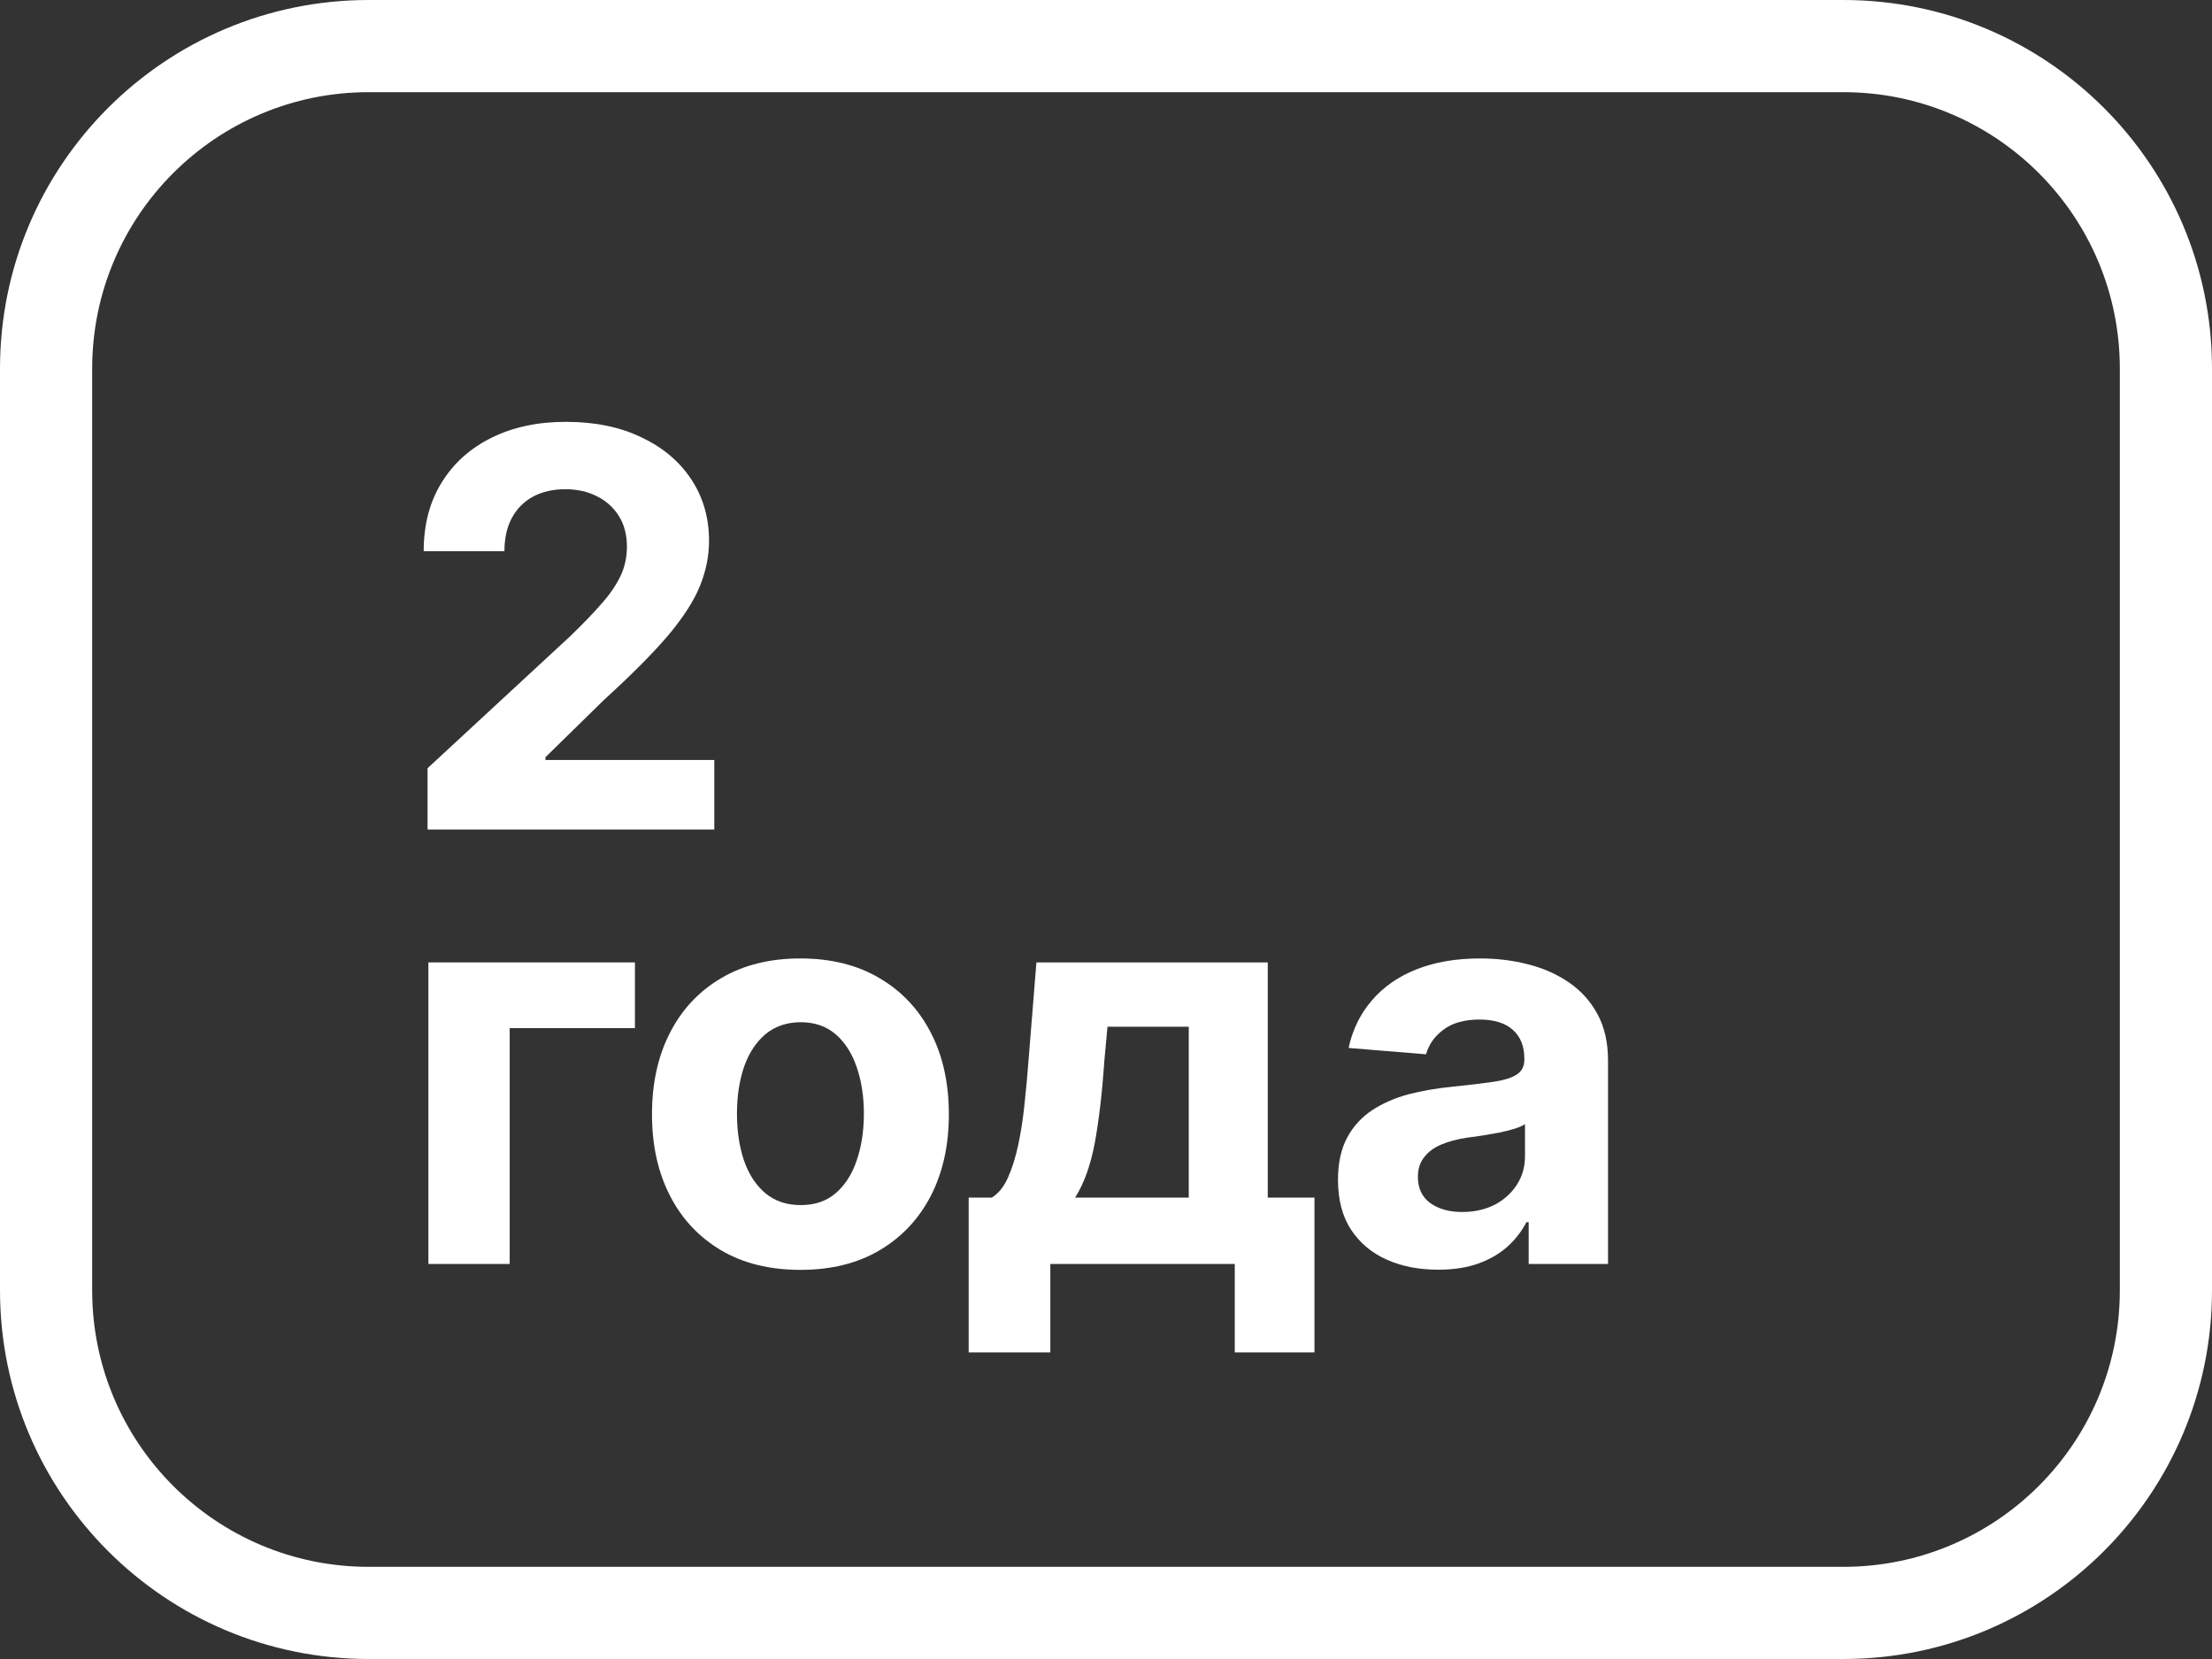
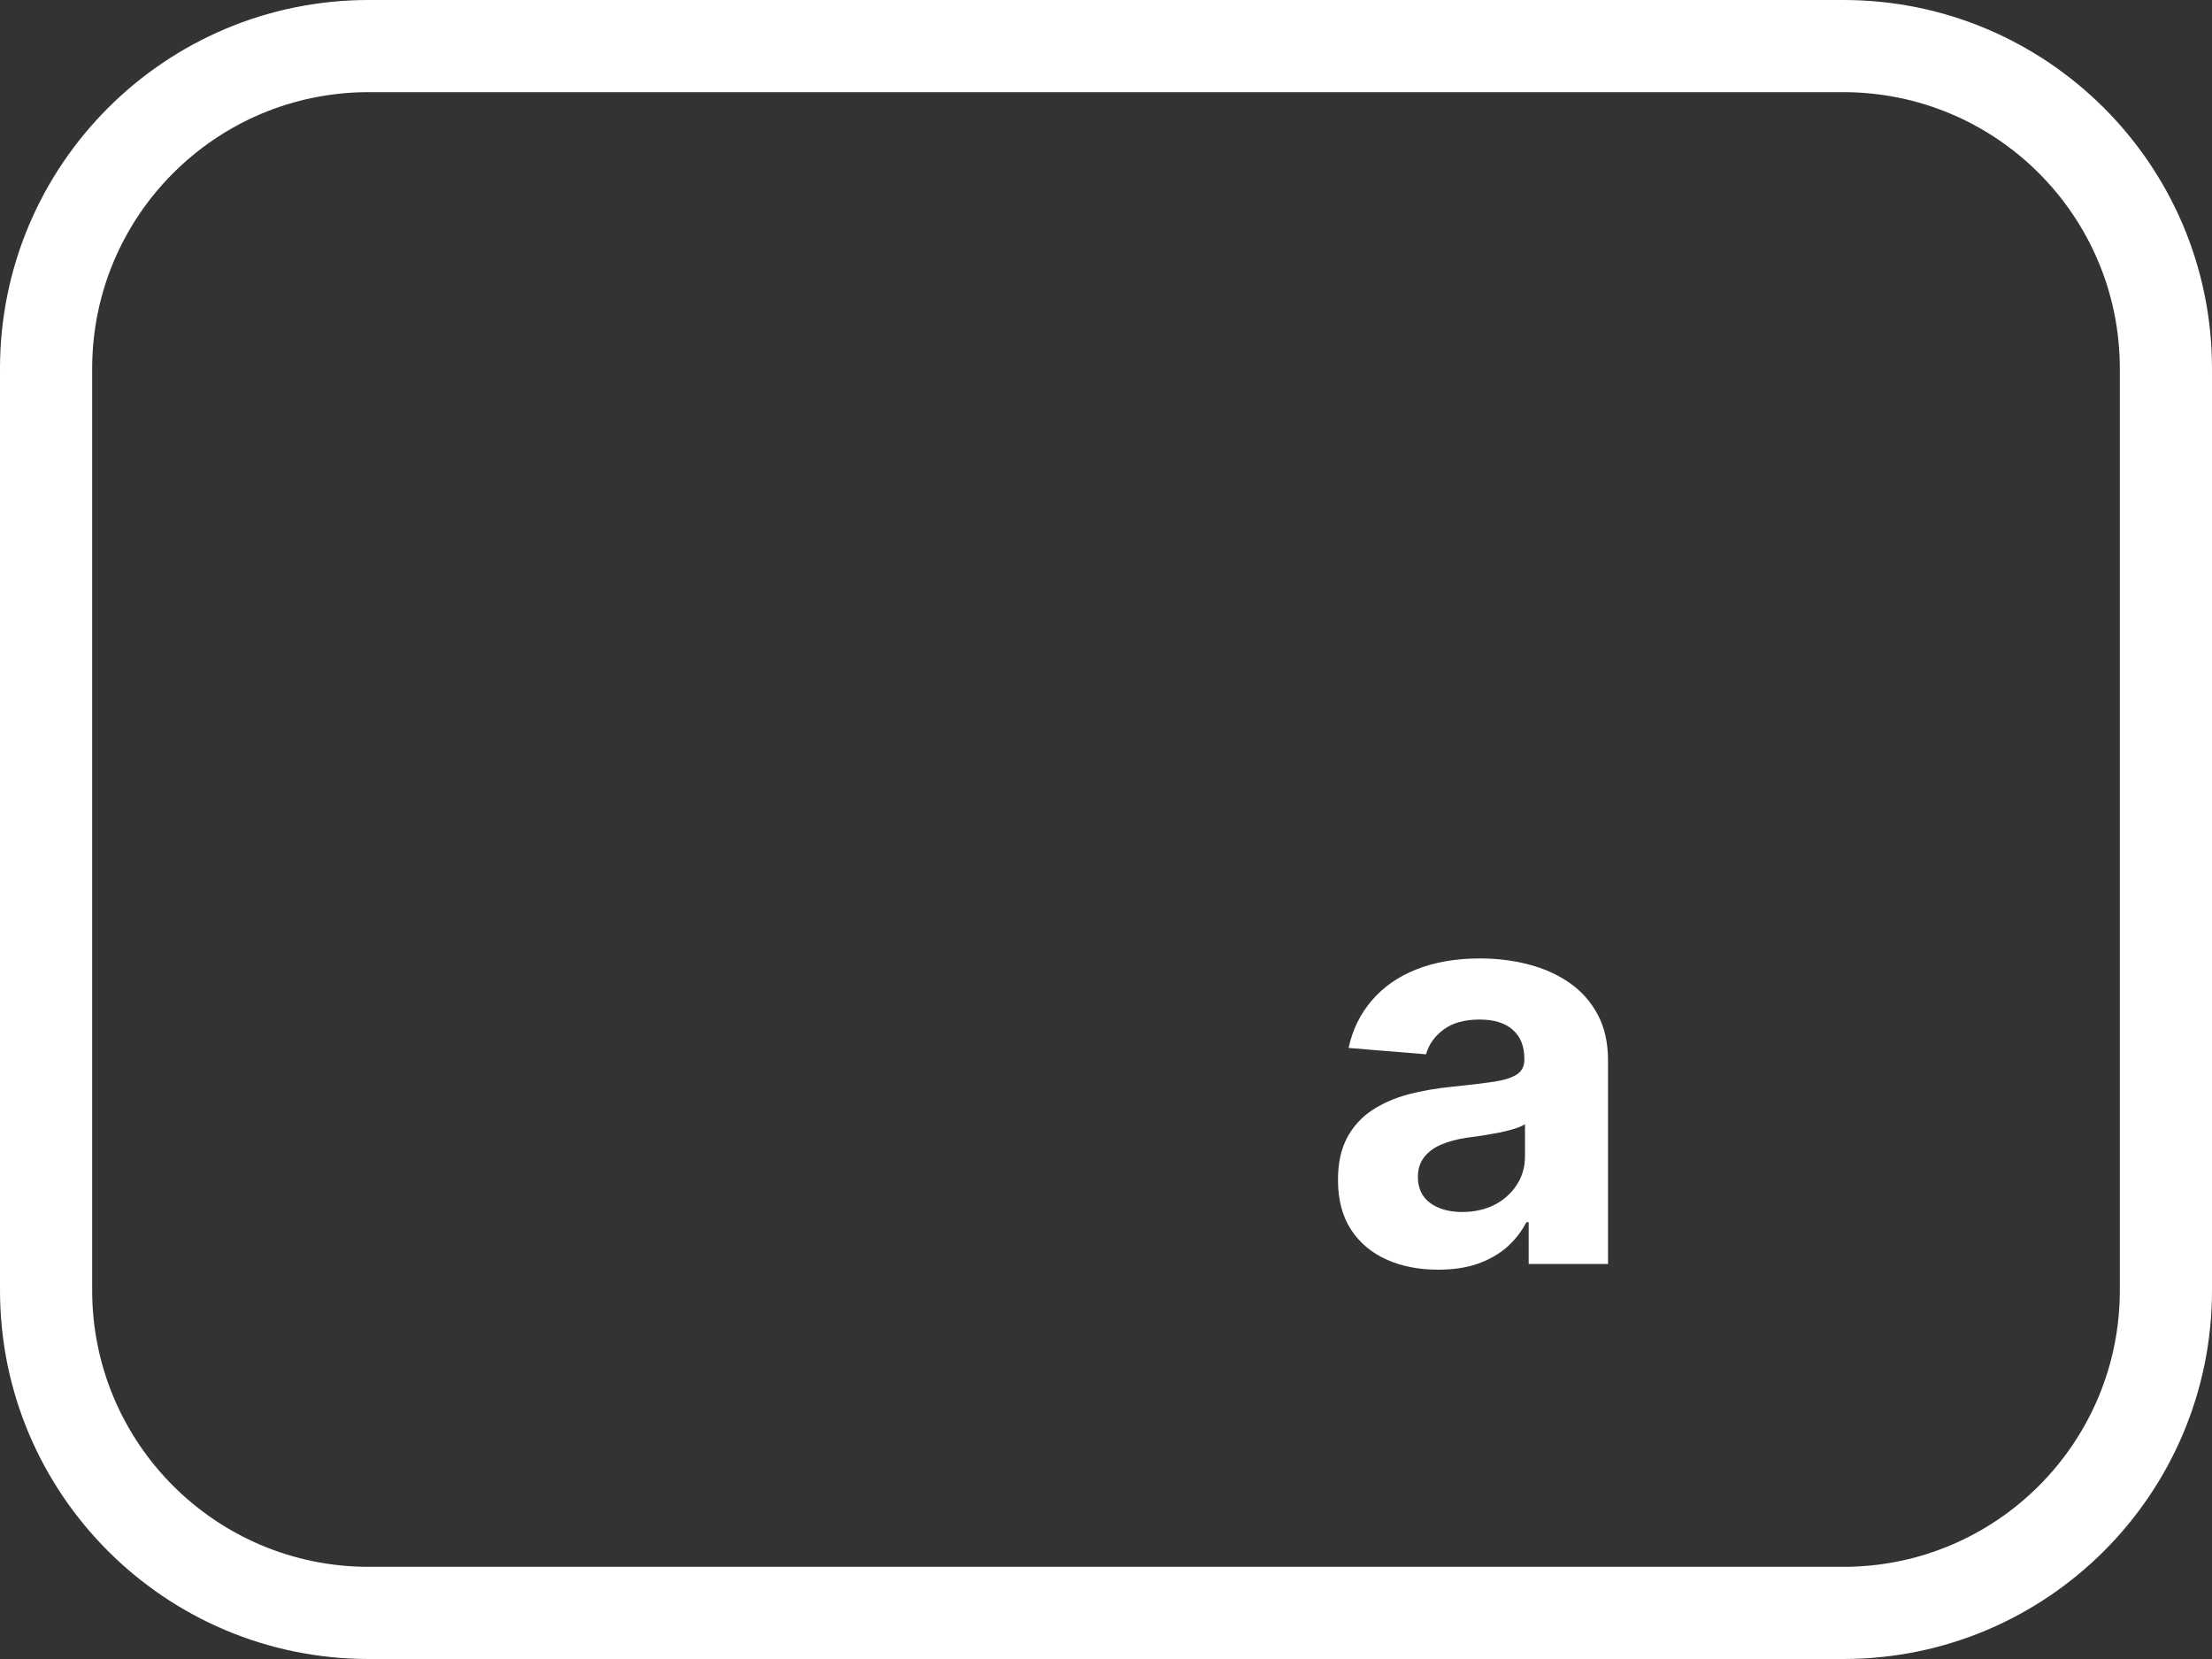
<svg xmlns="http://www.w3.org/2000/svg" width="24" height="18" viewBox="0 0 24 18" fill="none">
  <rect x="0" y="0" width="24" height="18" fill="#333333" stroke="none" />
  <path fill-rule="evenodd" clip-rule="evenodd" d="M20 1H4C2.343 1 1 2.343 1 4V14C1 15.657 2.343 17 4 17H20C21.657 17 23 15.657 23 14V4C23 2.343 21.657 1 20 1ZM4 0C1.791 0 0 1.791 0 4V14C0 16.209 1.791 18 4 18H20C22.209 18 24 16.209 24 14V4C24 1.791 22.209 0 20 0H4Z" fill="white" />
-   <path d="M4.639 9V8.335L6.193 6.897C6.325 6.769 6.436 6.654 6.525 6.552C6.616 6.45 6.685 6.349 6.732 6.251C6.779 6.152 6.802 6.045 6.802 5.93C6.802 5.802 6.773 5.692 6.715 5.599C6.656 5.506 6.577 5.434 6.476 5.384C6.375 5.333 6.261 5.308 6.133 5.308C5.999 5.308 5.883 5.335 5.784 5.388C5.684 5.442 5.607 5.52 5.553 5.621C5.499 5.722 5.473 5.842 5.473 5.981H4.597C4.597 5.695 4.661 5.447 4.791 5.237C4.92 5.027 5.101 4.864 5.334 4.749C5.567 4.634 5.835 4.577 6.139 4.577C6.452 4.577 6.724 4.632 6.955 4.743C7.188 4.852 7.37 5.004 7.499 5.199C7.628 5.393 7.693 5.616 7.693 5.868C7.693 6.033 7.66 6.195 7.595 6.356C7.531 6.516 7.416 6.695 7.252 6.891C7.087 7.085 6.855 7.319 6.555 7.592L5.918 8.216V8.246H7.75V9H4.639Z" fill="white" />
-   <path d="M6.889 10.442V11.155H5.53V13.714H4.648V10.442H6.889Z" fill="white" />
-   <path d="M8.684 13.778C8.353 13.778 8.067 13.708 7.826 13.567C7.586 13.425 7.4 13.228 7.27 12.975C7.139 12.721 7.074 12.426 7.074 12.091C7.074 11.753 7.139 11.457 7.27 11.204C7.4 10.95 7.586 10.753 7.826 10.612C8.067 10.47 8.353 10.399 8.684 10.399C9.015 10.399 9.301 10.47 9.541 10.612C9.782 10.753 9.968 10.95 10.099 11.204C10.23 11.457 10.295 11.753 10.295 12.091C10.295 12.426 10.23 12.721 10.099 12.975C9.968 13.228 9.782 13.425 9.541 13.567C9.301 13.708 9.015 13.778 8.684 13.778ZM8.689 13.075C8.839 13.075 8.965 13.033 9.066 12.947C9.167 12.861 9.243 12.743 9.294 12.594C9.346 12.444 9.373 12.275 9.373 12.084C9.373 11.894 9.346 11.724 9.294 11.575C9.243 11.426 9.167 11.308 9.066 11.221C8.965 11.135 8.839 11.091 8.689 11.091C8.537 11.091 8.409 11.135 8.305 11.221C8.203 11.308 8.125 11.426 8.073 11.575C8.022 11.724 7.996 11.894 7.996 12.084C7.996 12.275 8.022 12.444 8.073 12.594C8.125 12.743 8.203 12.861 8.305 12.947C8.409 13.033 8.537 13.075 8.689 13.075Z" fill="white" />
-   <path d="M10.51 14.673V12.994H10.761C10.834 12.949 10.892 12.876 10.936 12.777C10.981 12.677 11.018 12.56 11.047 12.425C11.076 12.29 11.099 12.145 11.115 11.988C11.132 11.831 11.147 11.672 11.159 11.511L11.245 10.442H13.755V12.994H14.262V14.673H13.397V13.714H11.396V14.673H10.51ZM11.665 12.994H12.898V11.14H12.016L11.982 11.511C11.958 11.861 11.923 12.158 11.878 12.402C11.832 12.645 11.761 12.842 11.665 12.994Z" fill="white" />
  <path d="M15.604 13.776C15.395 13.776 15.209 13.74 15.046 13.667C14.882 13.594 14.753 13.485 14.658 13.341C14.564 13.197 14.517 13.016 14.517 12.8C14.517 12.618 14.551 12.466 14.617 12.342C14.684 12.219 14.775 12.119 14.89 12.044C15.005 11.969 15.136 11.912 15.282 11.873C15.43 11.835 15.585 11.808 15.747 11.792C15.937 11.773 16.09 11.754 16.207 11.737C16.323 11.719 16.408 11.692 16.46 11.656C16.513 11.62 16.539 11.568 16.539 11.498V11.486C16.539 11.351 16.497 11.246 16.412 11.172C16.328 11.098 16.208 11.062 16.054 11.062C15.89 11.062 15.76 11.098 15.664 11.17C15.567 11.241 15.503 11.331 15.472 11.439L14.632 11.37C14.675 11.172 14.759 11 14.884 10.855C15.009 10.709 15.17 10.596 15.367 10.518C15.566 10.439 15.796 10.399 16.058 10.399C16.24 10.399 16.414 10.42 16.58 10.463C16.747 10.505 16.896 10.572 17.025 10.661C17.156 10.751 17.259 10.866 17.334 11.006C17.409 11.145 17.447 11.312 17.447 11.507V13.714H16.586V13.261H16.561C16.508 13.363 16.438 13.453 16.35 13.531C16.262 13.608 16.156 13.668 16.032 13.712C15.909 13.755 15.766 13.776 15.604 13.776ZM15.864 13.15C15.997 13.15 16.115 13.123 16.218 13.071C16.32 13.017 16.4 12.944 16.458 12.854C16.517 12.763 16.546 12.66 16.546 12.544V12.197C16.517 12.216 16.478 12.233 16.429 12.248C16.38 12.263 16.326 12.276 16.265 12.289C16.203 12.3 16.142 12.311 16.081 12.321C16.02 12.329 15.965 12.337 15.915 12.344C15.809 12.36 15.716 12.385 15.636 12.419C15.556 12.453 15.495 12.499 15.451 12.557C15.406 12.614 15.384 12.685 15.384 12.77C15.384 12.894 15.429 12.988 15.519 13.054C15.61 13.118 15.725 13.15 15.864 13.15Z" fill="white" />
</svg>